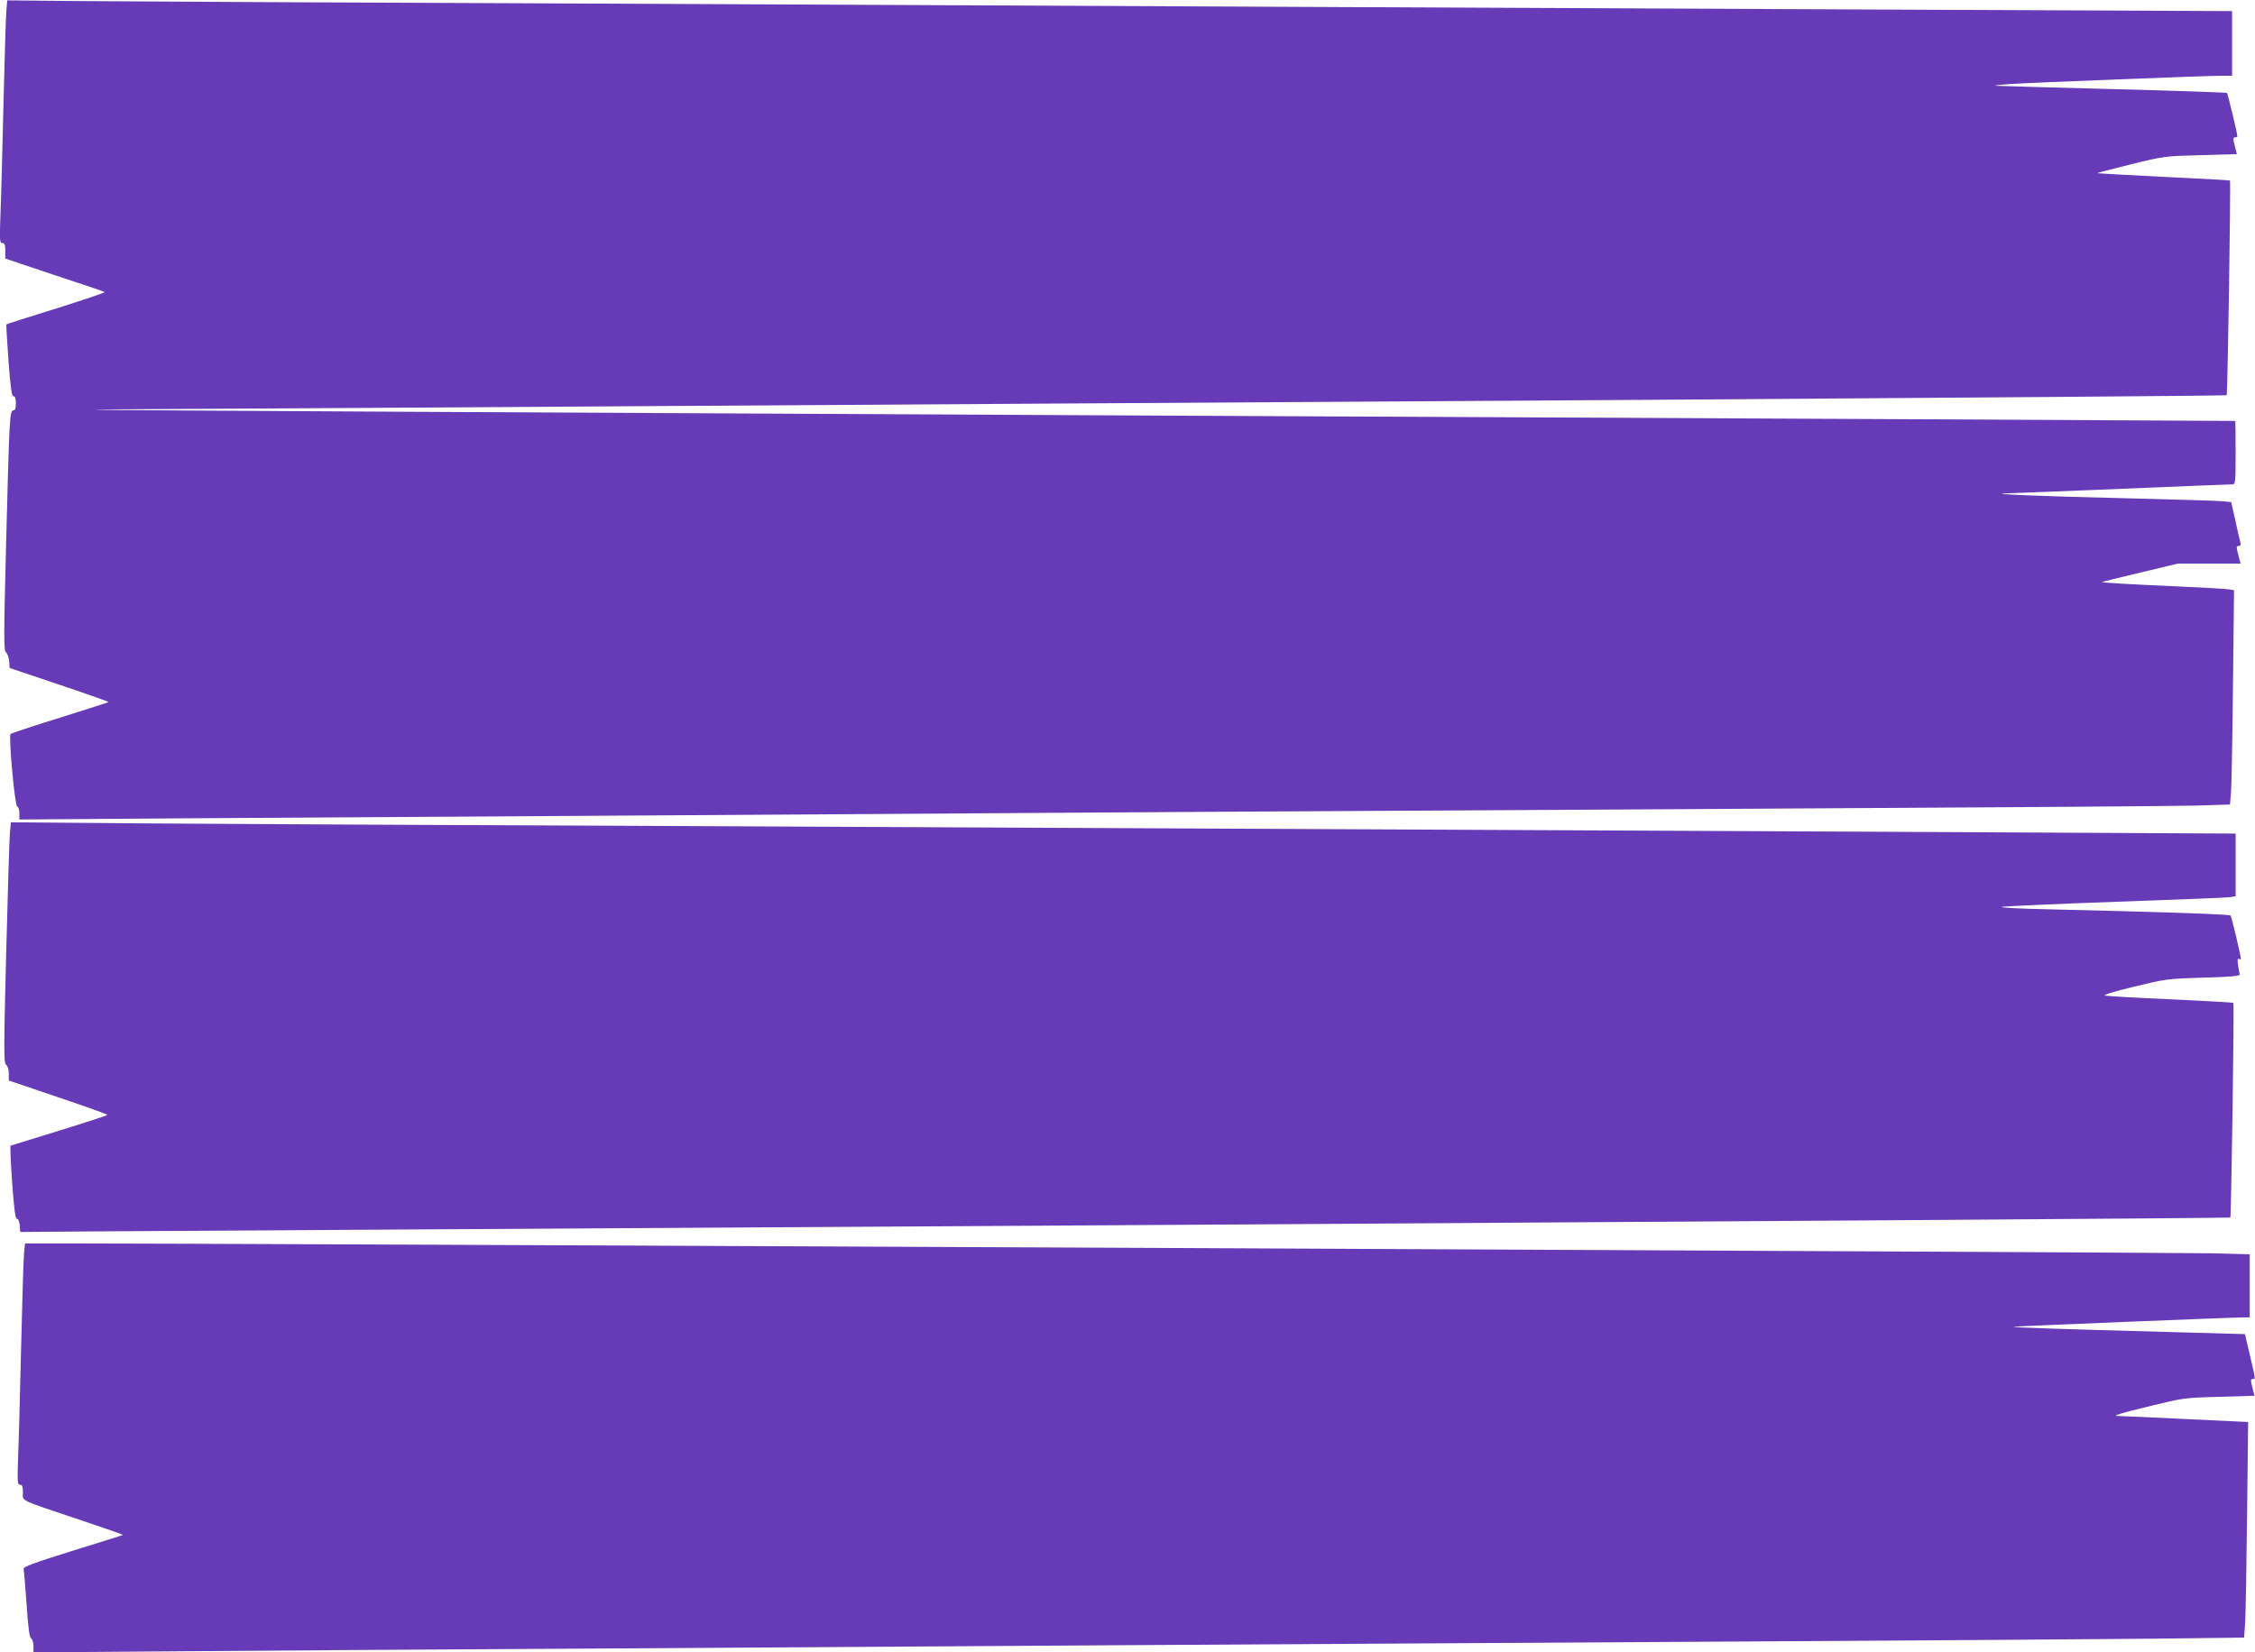
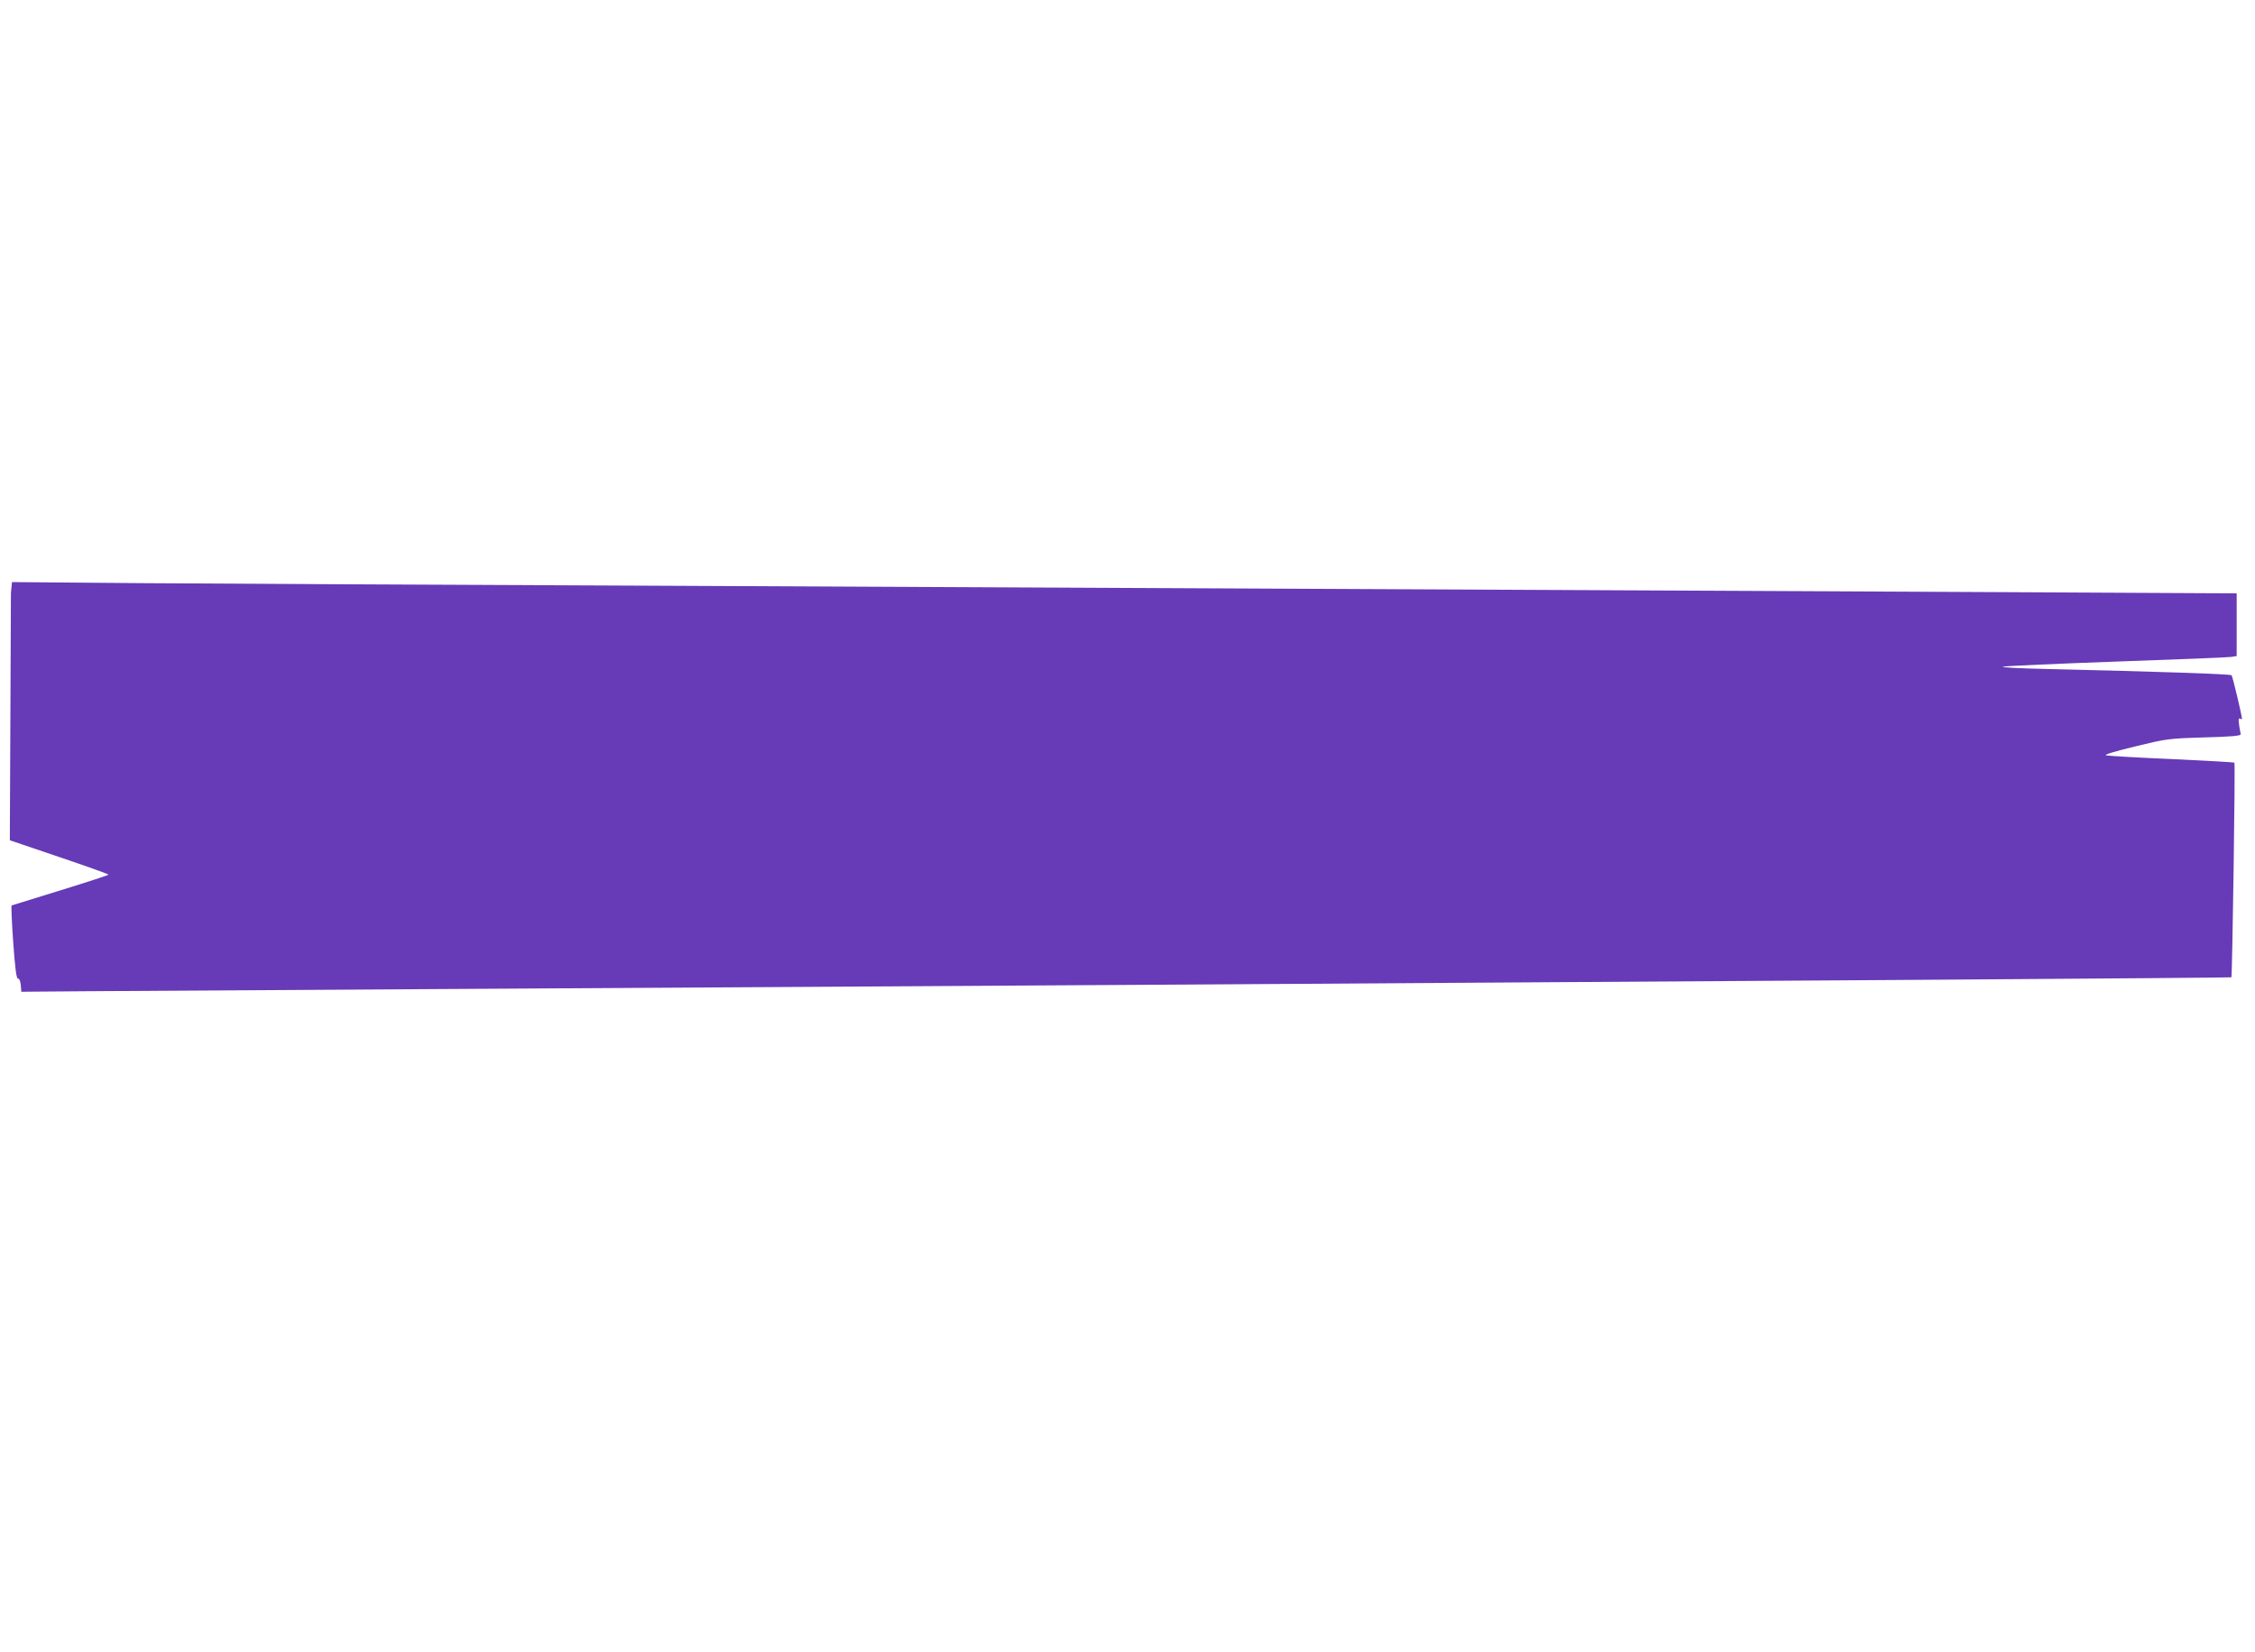
<svg xmlns="http://www.w3.org/2000/svg" version="1.0" width="1280pt" height="938pt" viewBox="0 0 1280 938" preserveAspectRatio="xMidYMid meet">
  <g transform="translate(0,938) scale(0.1,-0.1)" fill="#673ab7" stroke="none">
-     <path d="M36 9316 c-3 -33 -10 -266 -16 -516 -6 -250 -13 -533 -17 -627 -6 -157 -5 -173 10 -173 13 0 17 -10 17 -44 l0 -44 277 -93 c153 -50 282 -94 287 -97 5 -3 -118 -44 -273 -93 -156 -48 -284 -89 -285 -91 -1 -2 4 -94 12 -205 12 -156 18 -203 29 -203 9 0 13 -13 13 -40 0 -28 -4 -40 -14 -40 -21 0 -23 -42 -41 -744 -14 -545 -14 -620 -1 -630 8 -6 16 -29 18 -50 l3 -39 283 -95 c155 -52 281 -97 279 -98 -2 -2 -127 -42 -277 -89 -151 -47 -277 -88 -280 -93 -12 -14 24 -405 37 -410 7 -2 13 -20 13 -39 l0 -36 983 7 c540 3 1702 11 2582 16 880 6 2268 15 3085 20 817 5 2392 14 3500 20 1108 6 2101 13 2207 16 l191 6 6 72 c3 39 8 313 11 608 l6 537 -33 5 c-18 3 -143 10 -278 16 -277 12 -442 22 -438 25 2 2 99 26 217 54 l213 51 178 0 178 0 -13 50 c-12 44 -11 50 2 50 11 0 14 6 9 23 -3 12 -16 68 -28 124 l-23 102 -50 5 c-27 3 -275 10 -550 17 -469 11 -799 24 -675 28 30 1 327 12 660 26 333 14 613 25 623 25 16 0 17 15 17 180 0 99 -1 180 -2 180 -2 1 -2725 14 -6053 30 -3327 16 -6068 31 -6090 33 -22 2 192 4 475 5 283 1 1546 9 2805 17 1260 8 3757 24 5550 35 1792 12 3262 23 3264 26 6 5 24 1214 19 1219 -2 2 -173 11 -380 21 -207 10 -376 20 -374 21 2 2 88 24 192 50 186 46 193 47 395 52 l206 6 -12 48 c-10 39 -10 47 2 47 7 0 13 3 13 6 0 16 -54 240 -59 246 -3 3 -294 13 -646 22 -352 9 -651 18 -665 19 -14 2 22 6 80 10 124 8 1120 47 1203 47 l57 0 0 183 0 184 -1612 7 c-887 4 -2452 11 -3478 16 -1026 5 -2961 14 -4300 20 -1339 5 -2616 12 -2837 14 l-402 4 -5 -62z" />
-     <path d="M56 4648 c-3 -35 -12 -342 -21 -683 -14 -556 -14 -621 0 -631 9 -7 15 -27 15 -50 l0 -39 280 -95 c154 -52 280 -97 280 -100 0 -3 -123 -43 -272 -89 -150 -46 -275 -85 -278 -86 -3 -2 1 -96 9 -209 11 -152 18 -206 27 -206 8 0 14 -16 16 -37 l3 -38 375 3 c206 1 3028 19 6270 38 3242 20 5897 38 5900 41 5 5 23 1214 17 1219 -2 2 -160 11 -353 20 -192 8 -360 18 -374 21 -17 3 37 20 160 50 181 44 190 46 395 52 153 4 209 9 208 18 -14 71 -15 95 -5 89 7 -4 12 -4 12 -1 0 17 -53 241 -59 247 -6 7 -421 21 -1031 35 -182 4 -289 10 -265 14 22 4 315 17 650 29 336 12 625 23 643 26 l32 5 0 178 0 178 -1352 7 c-3120 15 -5416 26 -7548 36 -1246 5 -2594 12 -2997 15 l-731 6 -6 -63z" />
-     <path d="M136 2258 c-3 -35 -10 -270 -16 -523 -6 -253 -13 -533 -17 -622 -5 -147 -4 -163 10 -163 13 0 17 -10 17 -44 0 -51 -31 -37 328 -157 134 -45 242 -83 240 -84 -2 -2 -130 -42 -286 -90 -229 -72 -281 -91 -278 -104 2 -9 10 -99 17 -201 9 -134 16 -187 26 -193 7 -4 13 -24 13 -44 l0 -35 803 6 c441 4 1531 11 2422 16 891 6 2309 15 3150 20 842 5 2354 14 3360 20 1007 6 2051 13 2322 16 l491 6 6 82 c3 44 8 320 11 611 l6 531 -358 17 c-197 10 -367 17 -377 17 -42 0 0 13 180 57 184 45 194 47 390 52 l201 6 -12 48 c-10 39 -10 47 2 47 17 0 17 -5 -16 135 l-28 120 -429 12 c-627 17 -901 26 -884 30 15 3 1243 53 1306 53 l34 0 0 179 0 179 -212 6 c-185 4 -11507 57 -12170 56 l-246 0 -6 -62z" />
+     <path d="M56 4648 l0 -39 280 -95 c154 -52 280 -97 280 -100 0 -3 -123 -43 -272 -89 -150 -46 -275 -85 -278 -86 -3 -2 1 -96 9 -209 11 -152 18 -206 27 -206 8 0 14 -16 16 -37 l3 -38 375 3 c206 1 3028 19 6270 38 3242 20 5897 38 5900 41 5 5 23 1214 17 1219 -2 2 -160 11 -353 20 -192 8 -360 18 -374 21 -17 3 37 20 160 50 181 44 190 46 395 52 153 4 209 9 208 18 -14 71 -15 95 -5 89 7 -4 12 -4 12 -1 0 17 -53 241 -59 247 -6 7 -421 21 -1031 35 -182 4 -289 10 -265 14 22 4 315 17 650 29 336 12 625 23 643 26 l32 5 0 178 0 178 -1352 7 c-3120 15 -5416 26 -7548 36 -1246 5 -2594 12 -2997 15 l-731 6 -6 -63z" />
  </g>
</svg>